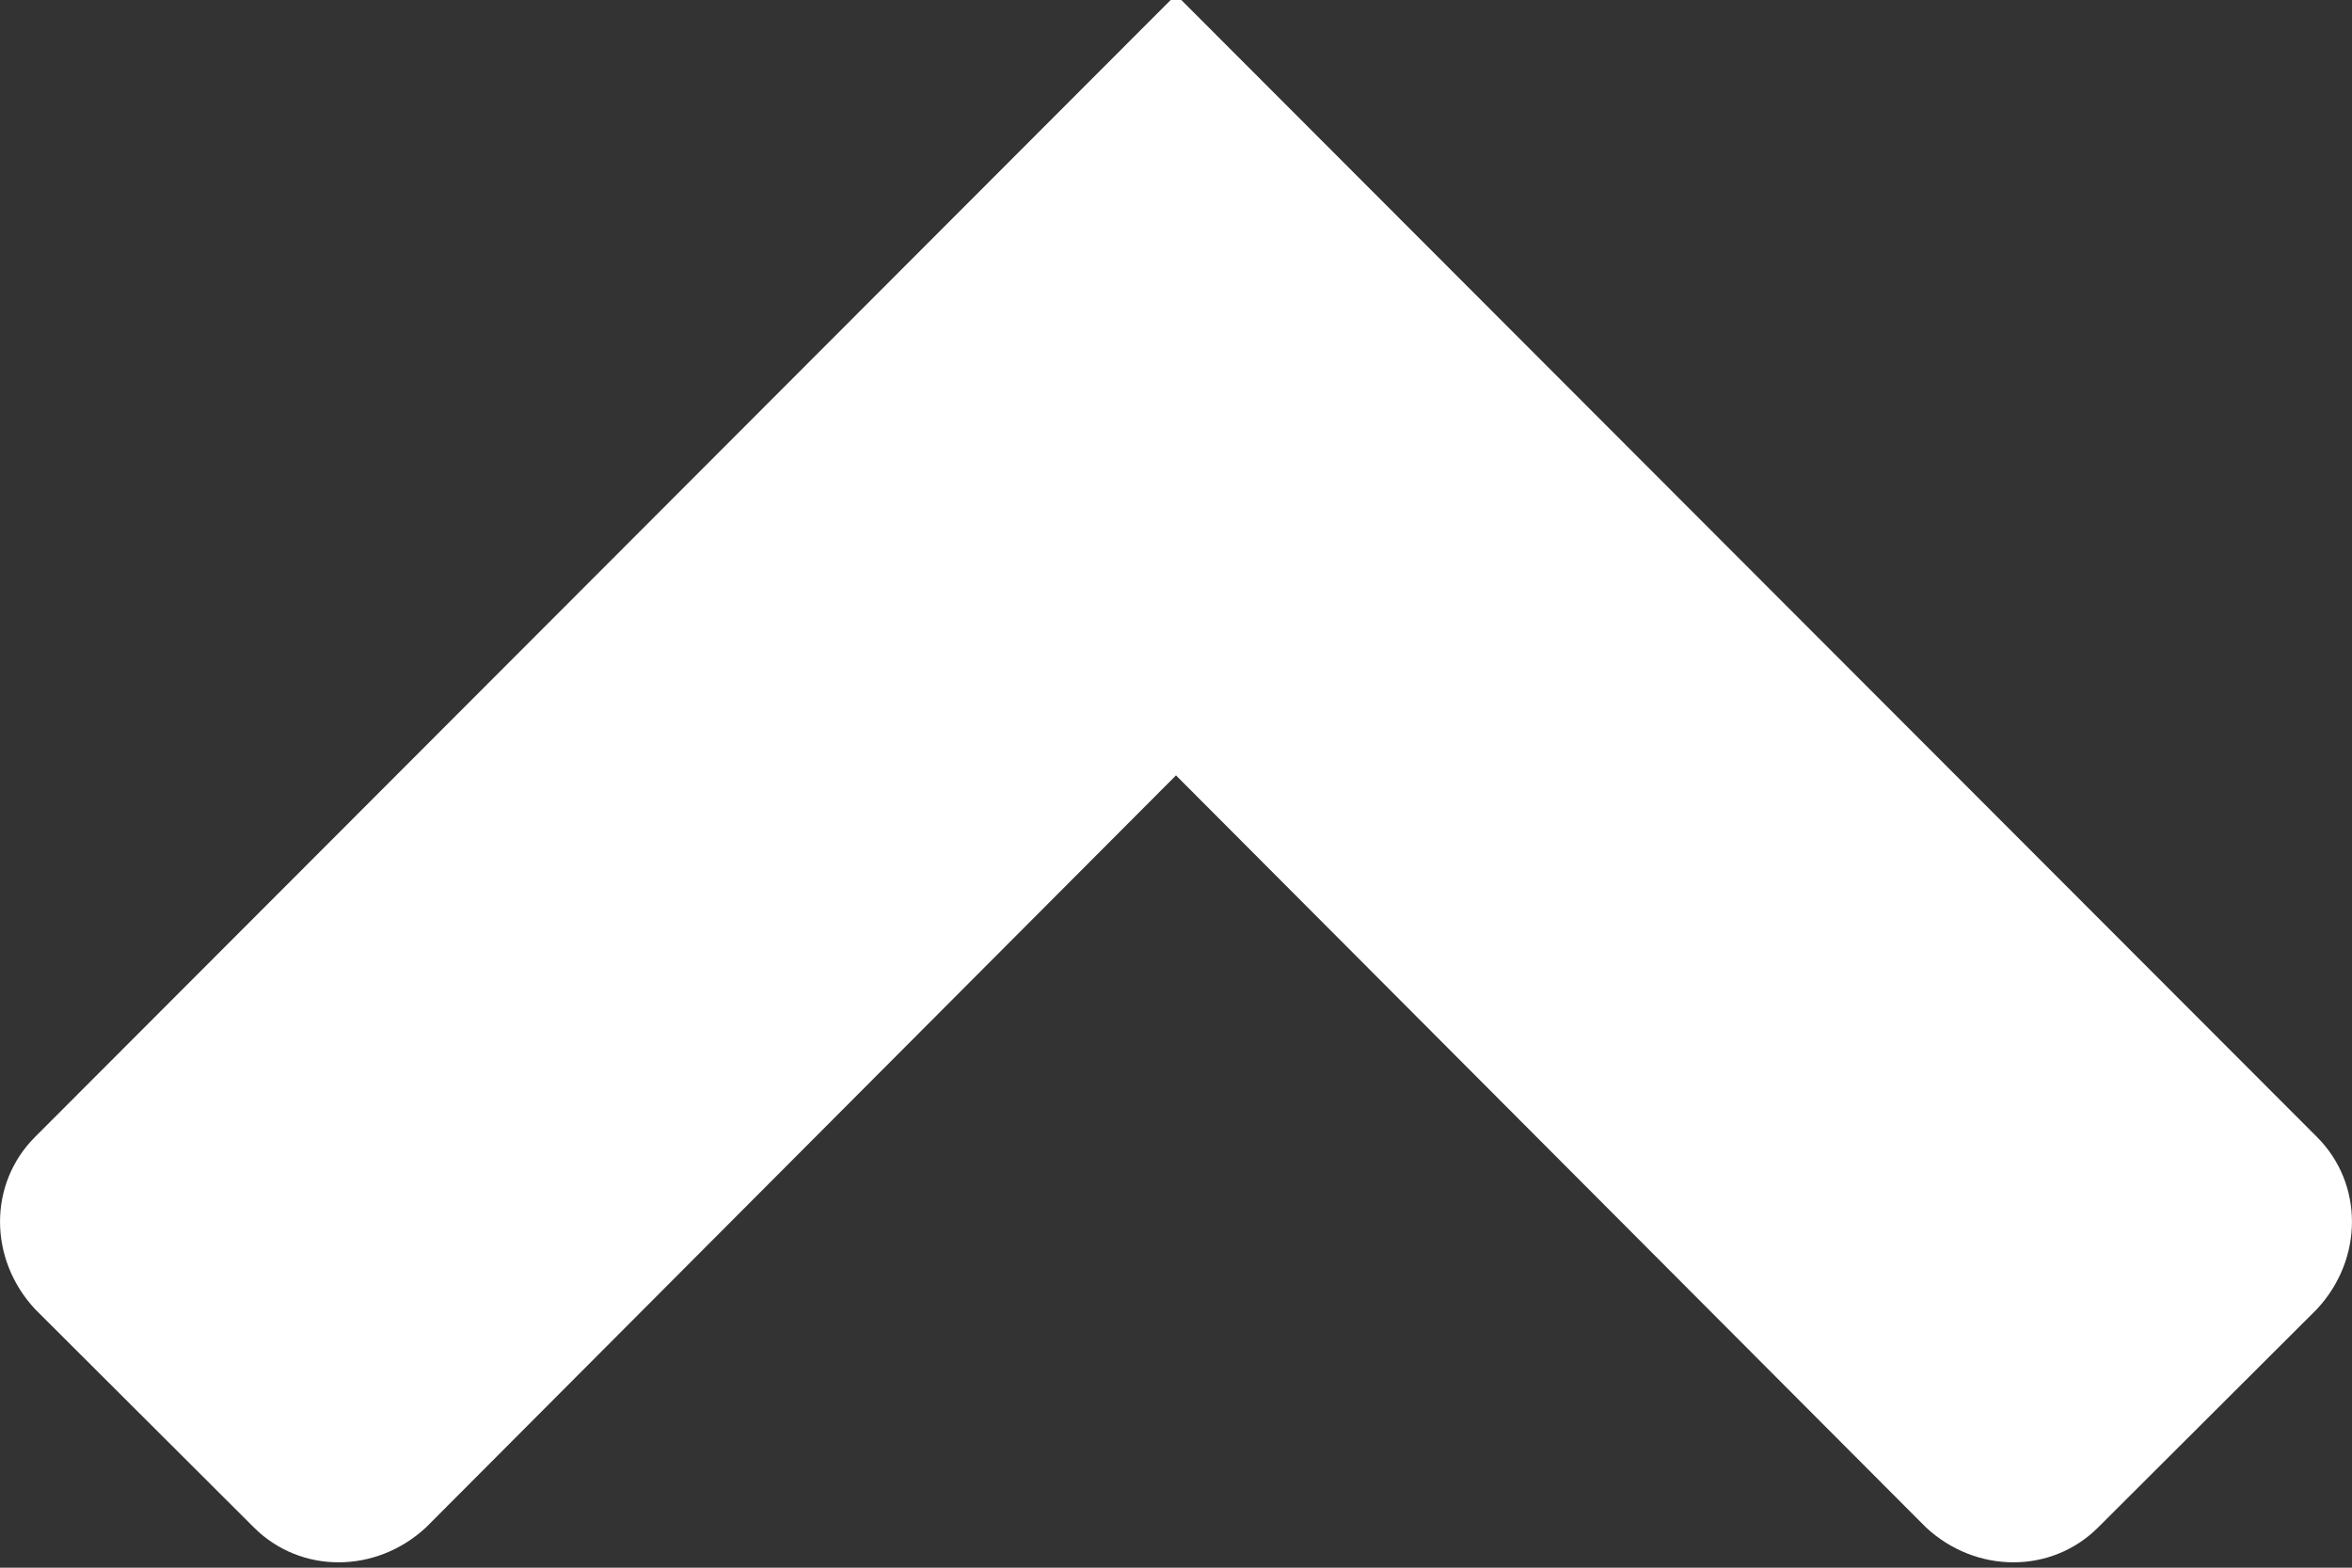
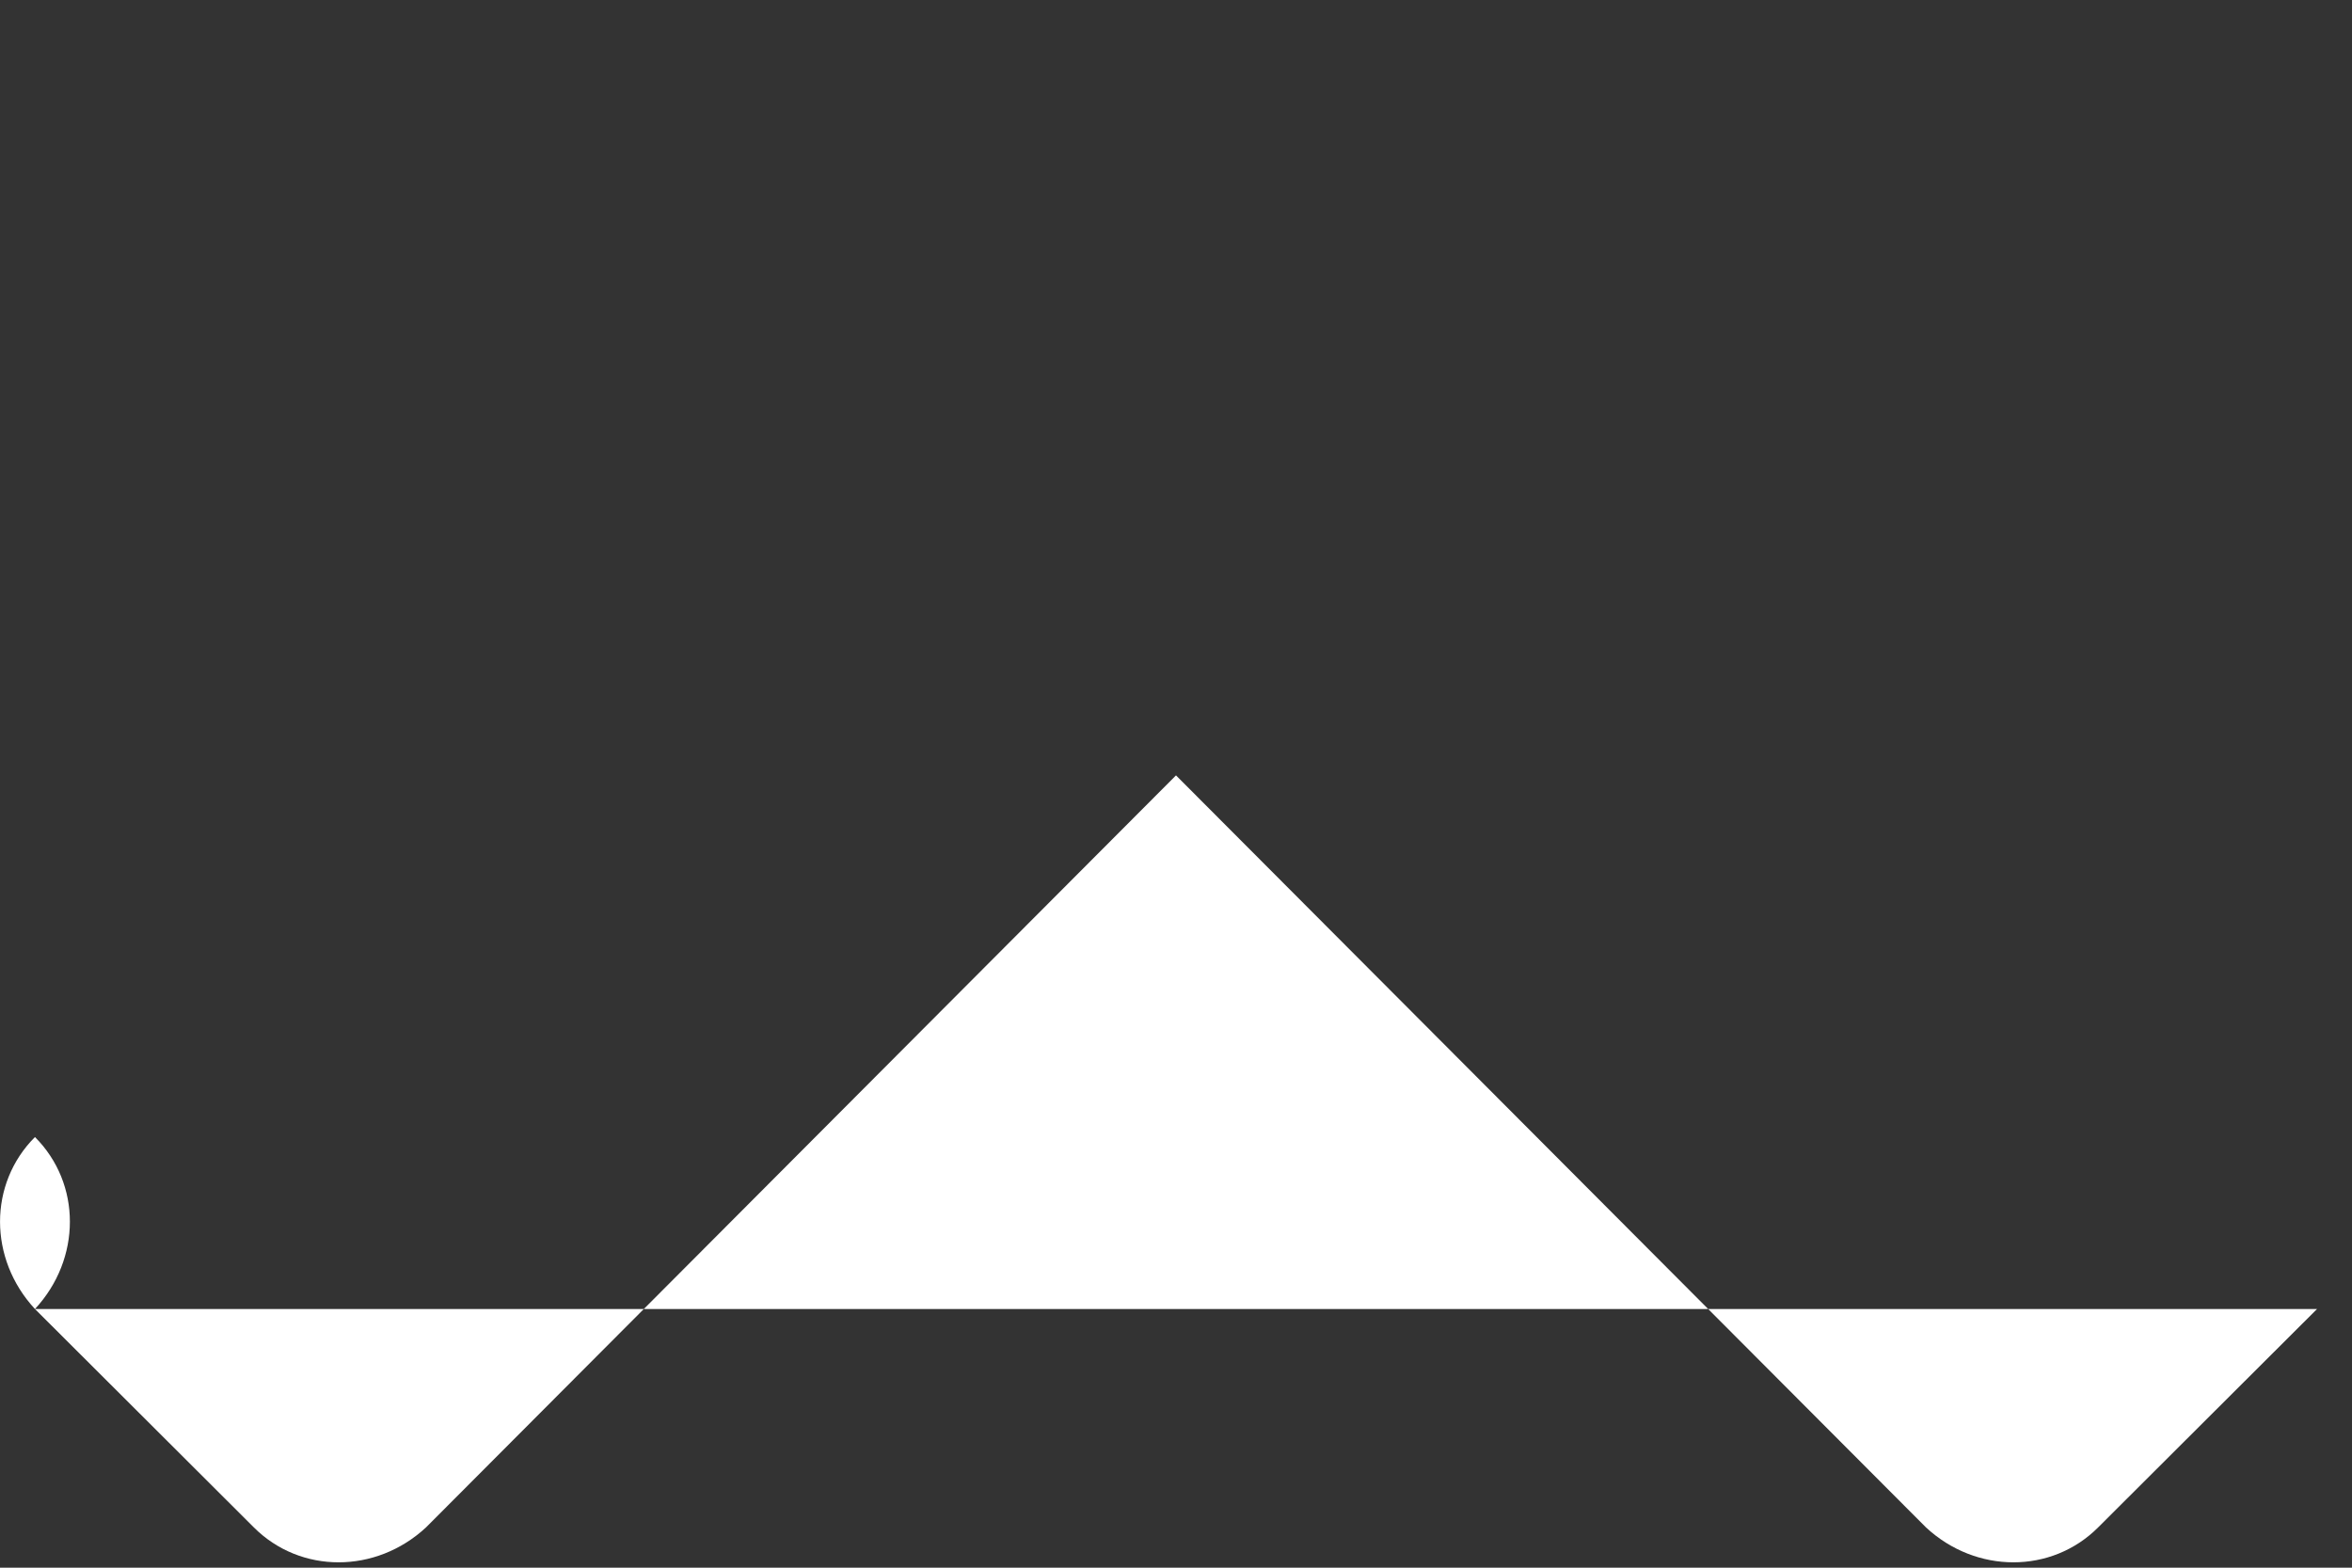
<svg xmlns="http://www.w3.org/2000/svg" version="1.1" viewBox="0 0 15 10" width="15" height="10">
  <rect x="0" y="0" width="15" height="10" fill="#333333" stroke="none" />
  <g transform="translate(0 -1042.4)">
-     <path d="m14.777 1050.75-1.396 1.393c-.297.297-.778.297-1.098 0l-4.783-4.797-4.783 4.797c-.32.297-.801.297-1.098 0l-1.396-1.393c-.297-.32-.297-.8 0-1.097l7.277-7.287 7.277 7.287c.297.297.297.777 0 1.097z" fill="#fff" />
+     <path d="m14.777 1050.75-1.396 1.393c-.297.297-.778.297-1.098 0l-4.783-4.797-4.783 4.797c-.32.297-.801.297-1.098 0l-1.396-1.393c-.297-.32-.297-.8 0-1.097c.297.297.297.777 0 1.097z" fill="#fff" />
  </g>
</svg>